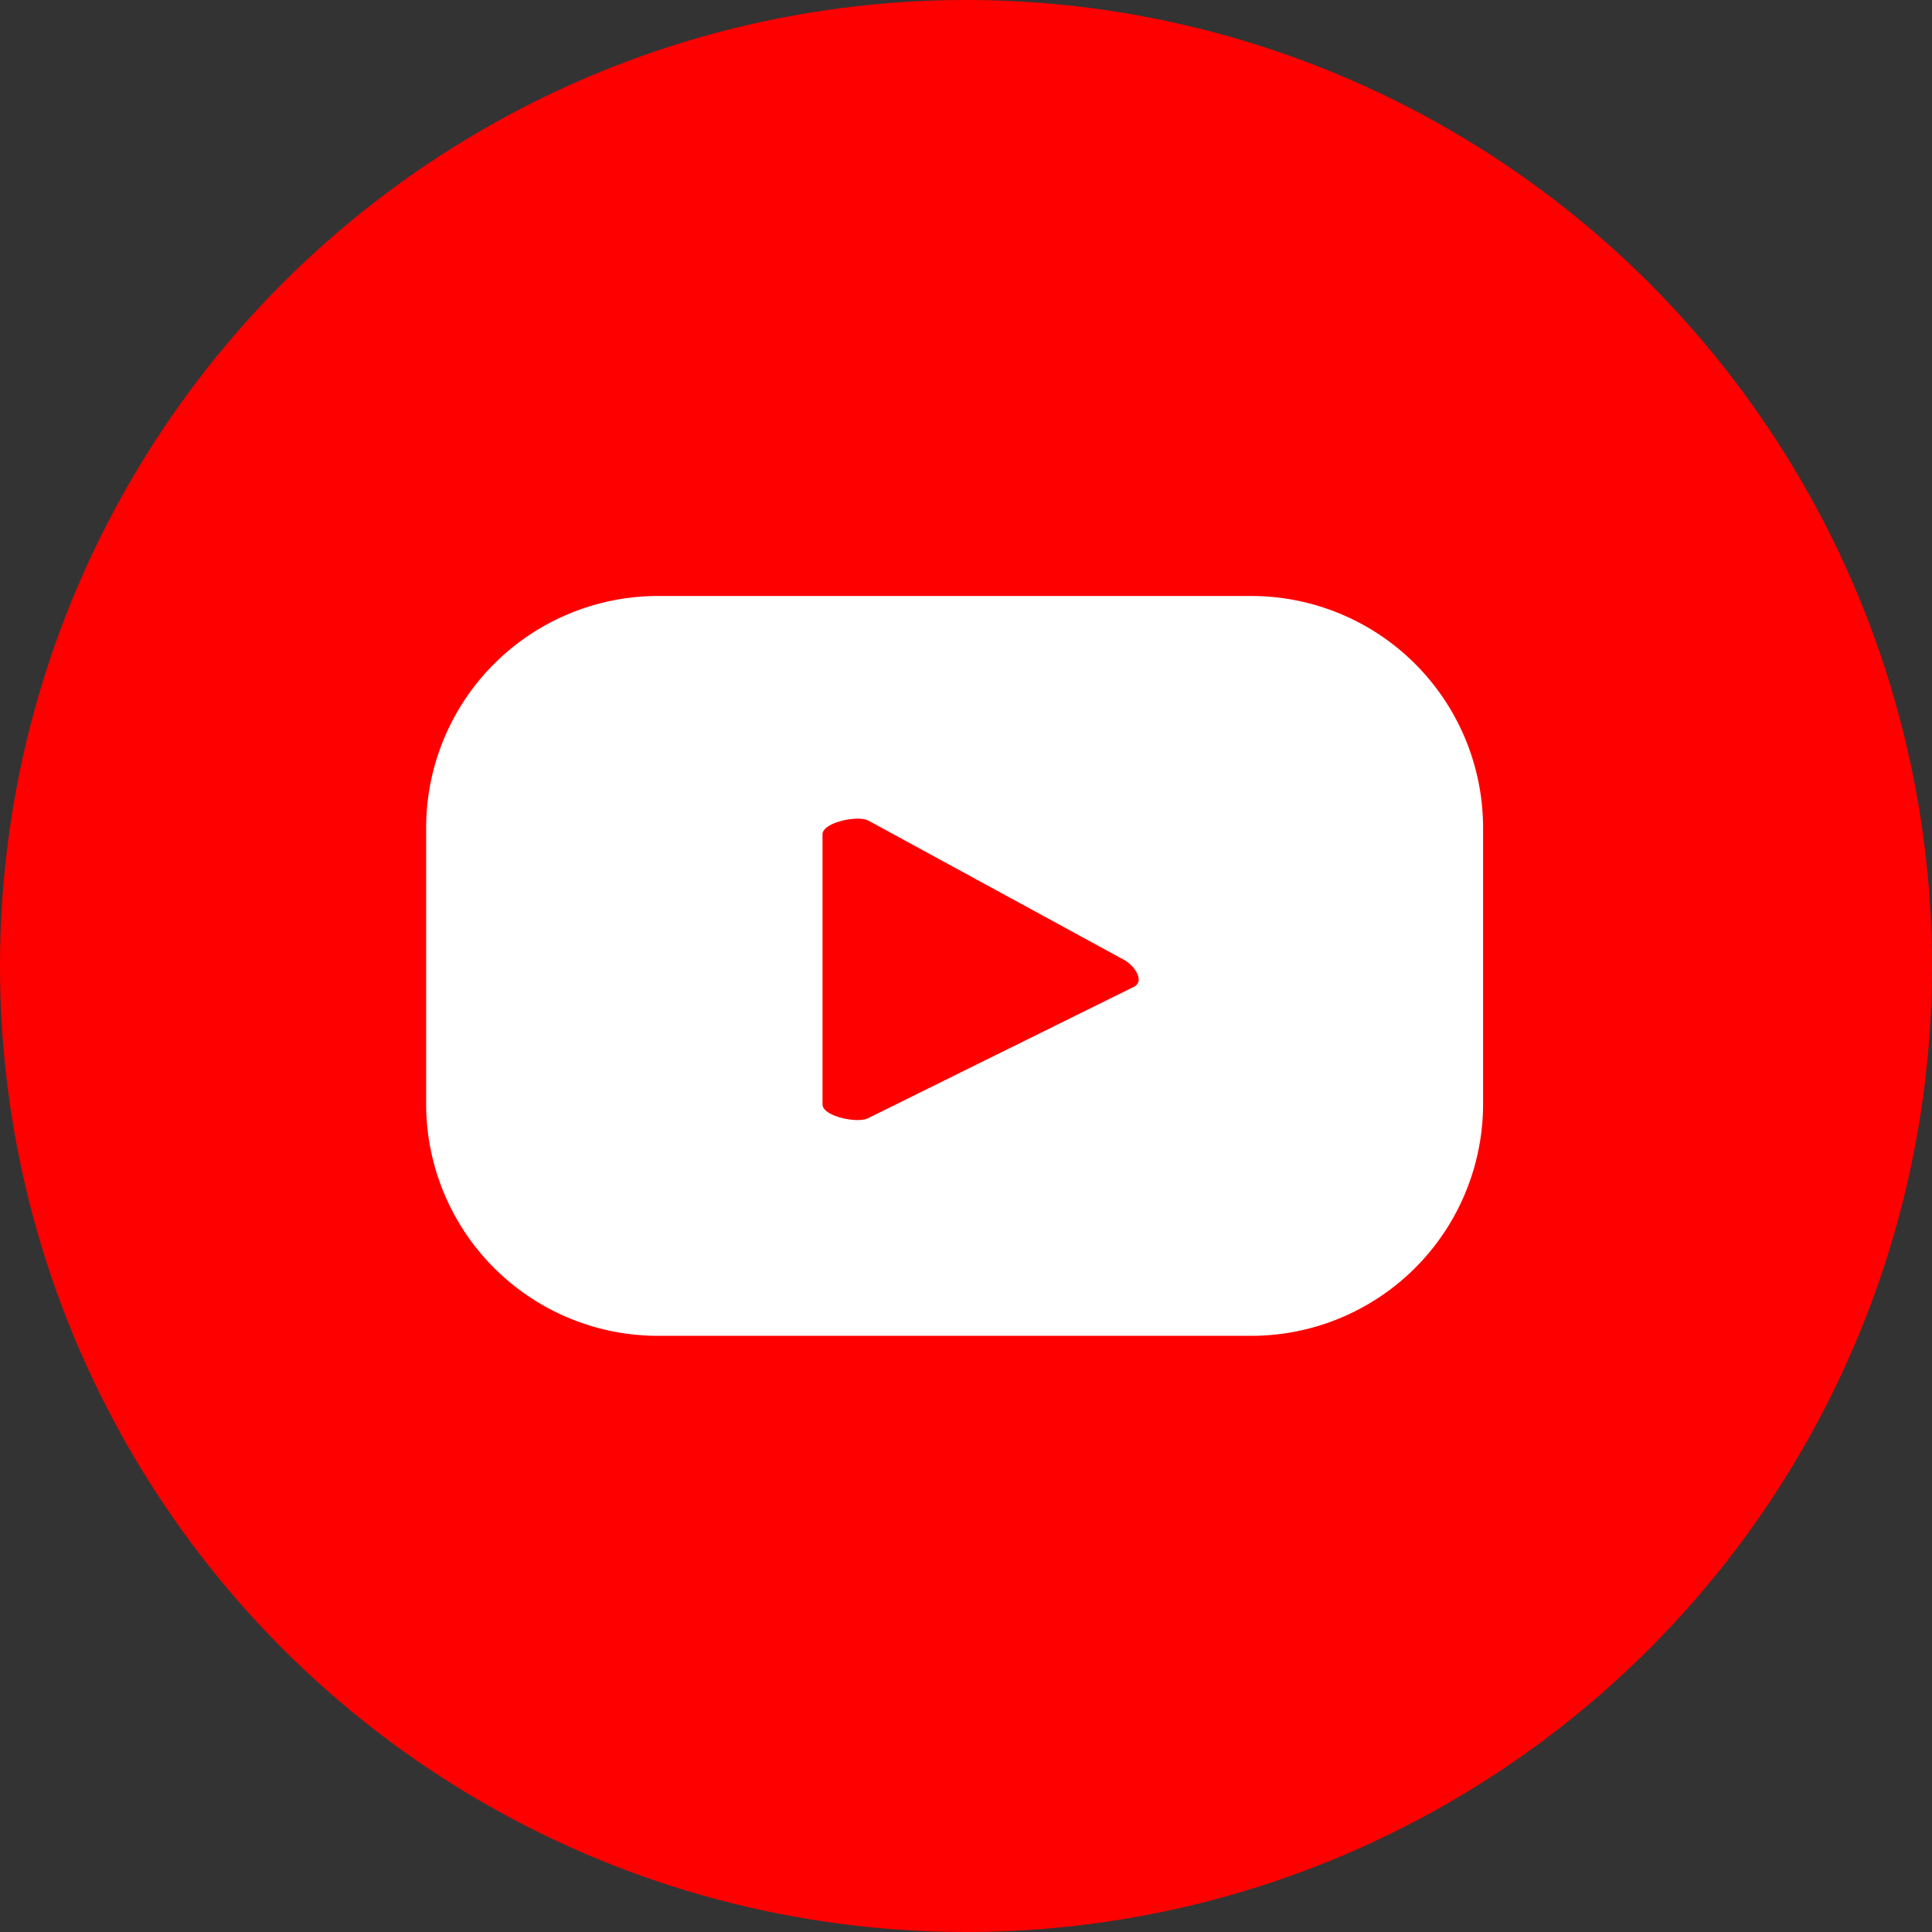
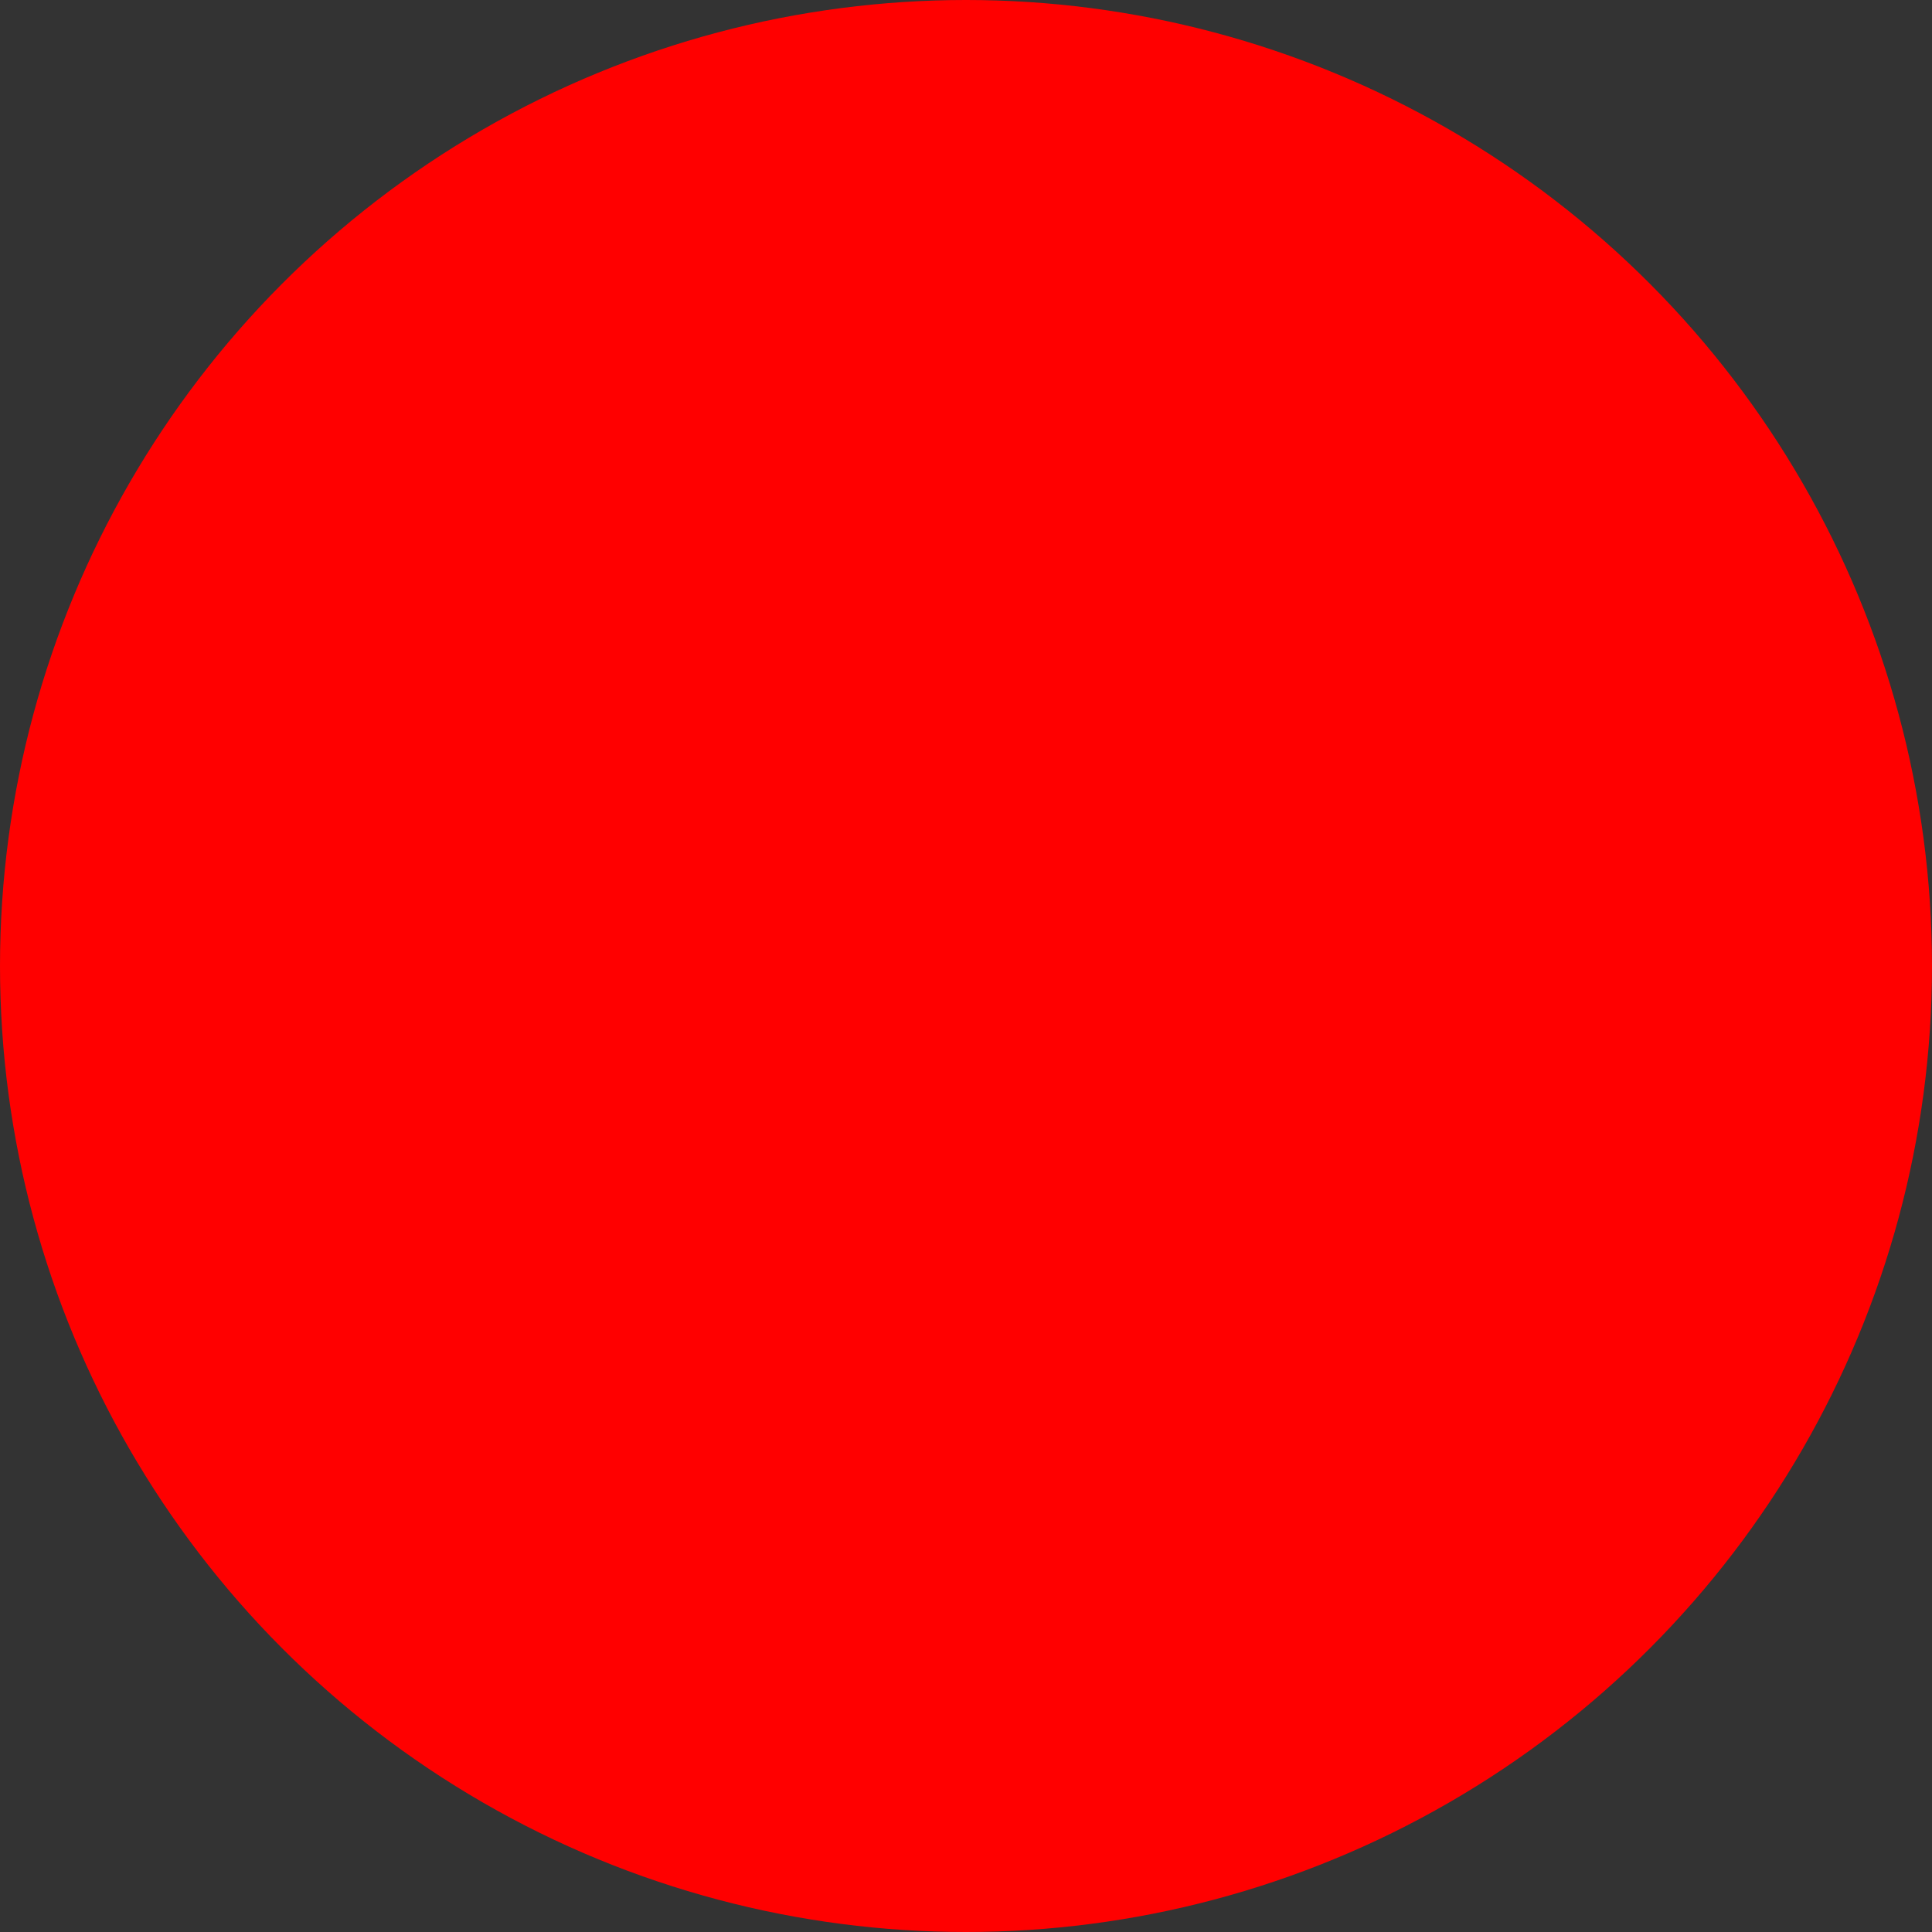
<svg xmlns="http://www.w3.org/2000/svg" viewBox="0 0 107.72 107.72">
  <rect x="0" y="0" width="107.72" height="107.72" fill="#333333" stroke="none" />
  <defs>
    <style>.cls-1{fill:red;}.cls-2{fill:#fff;}</style>
  </defs>
  <g id="ELEMENTS">
    <circle class="cls-1" cx="53.86" cy="53.86" r="53.86" />
-     <path class="cls-2" d="M85.09,49.38A12.93,12.93,0,0,0,72.16,36.45H39.09A12.93,12.93,0,0,0,26.16,49.38V64.77A12.93,12.93,0,0,0,39.09,77.7H72.16A12.93,12.93,0,0,0,85.09,64.77ZM65.64,58.23,50.81,65.56c-.58.32-2.55-.1-2.55-.76V49.74c0-.67,2-1.09,2.57-.76L65,56.7C65.62,57,66.25,57.9,65.64,58.23Z" transform="translate(-2.4 -3.22)" />
  </g>
</svg>